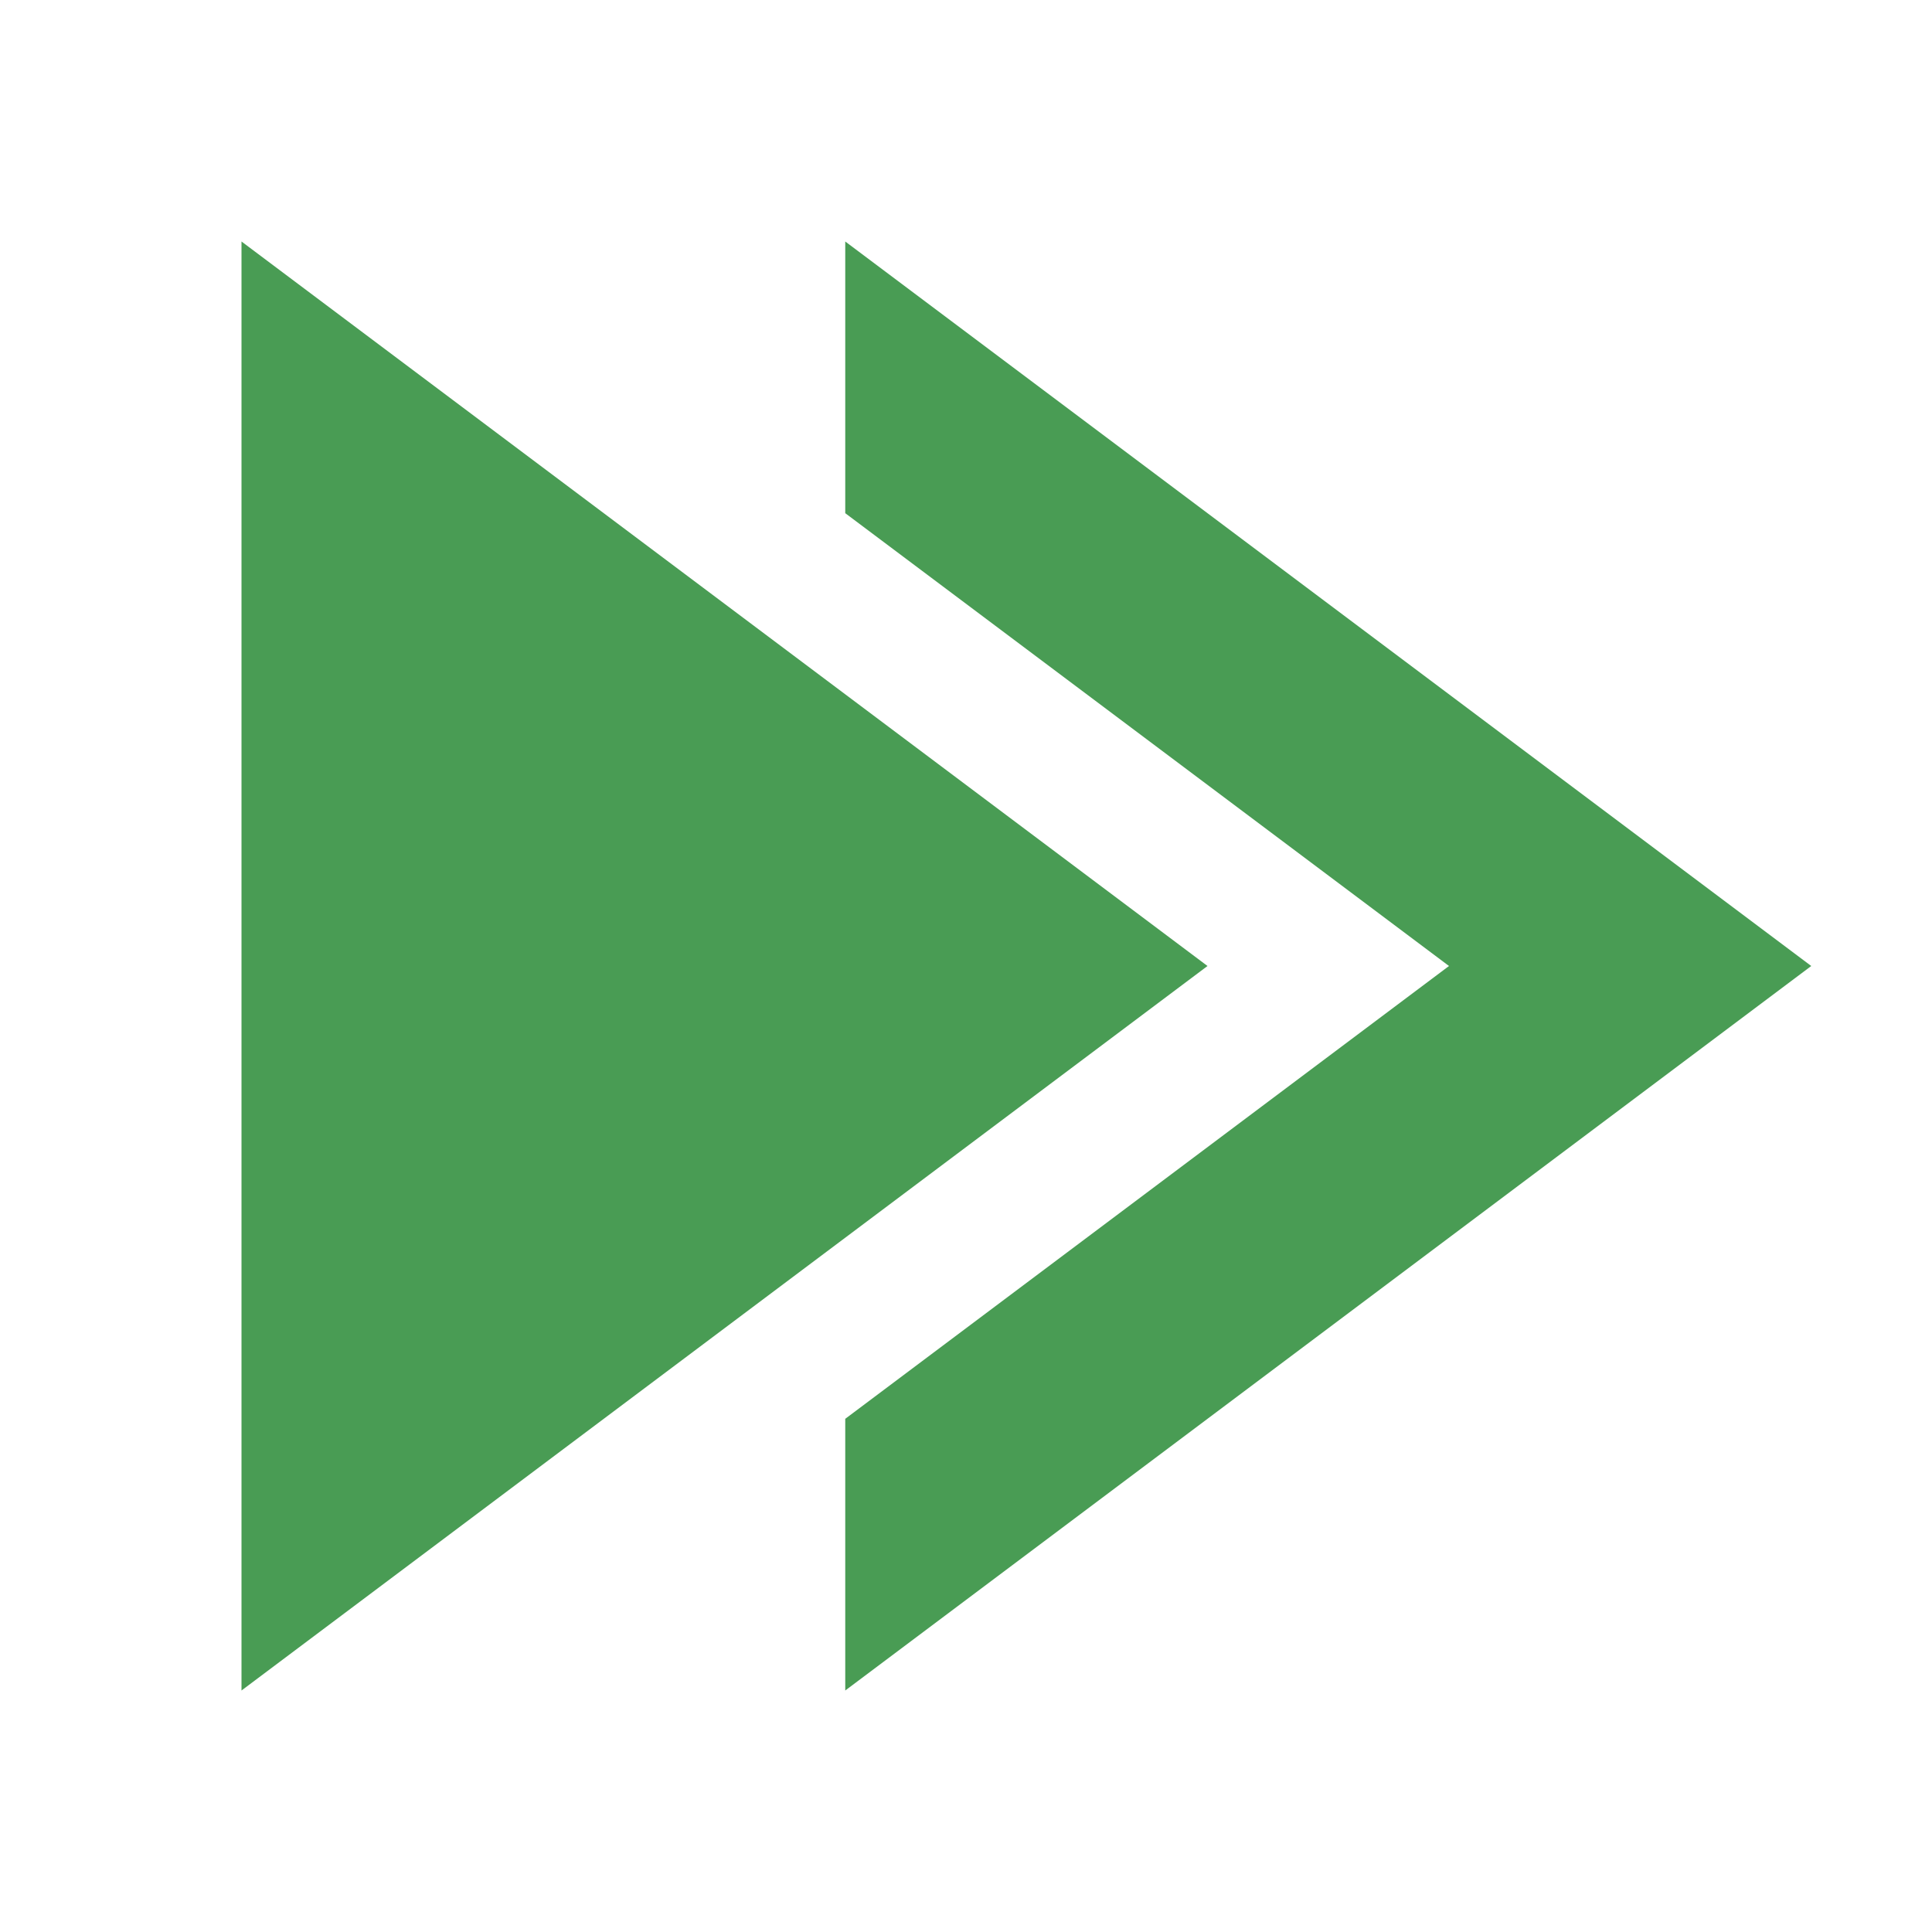
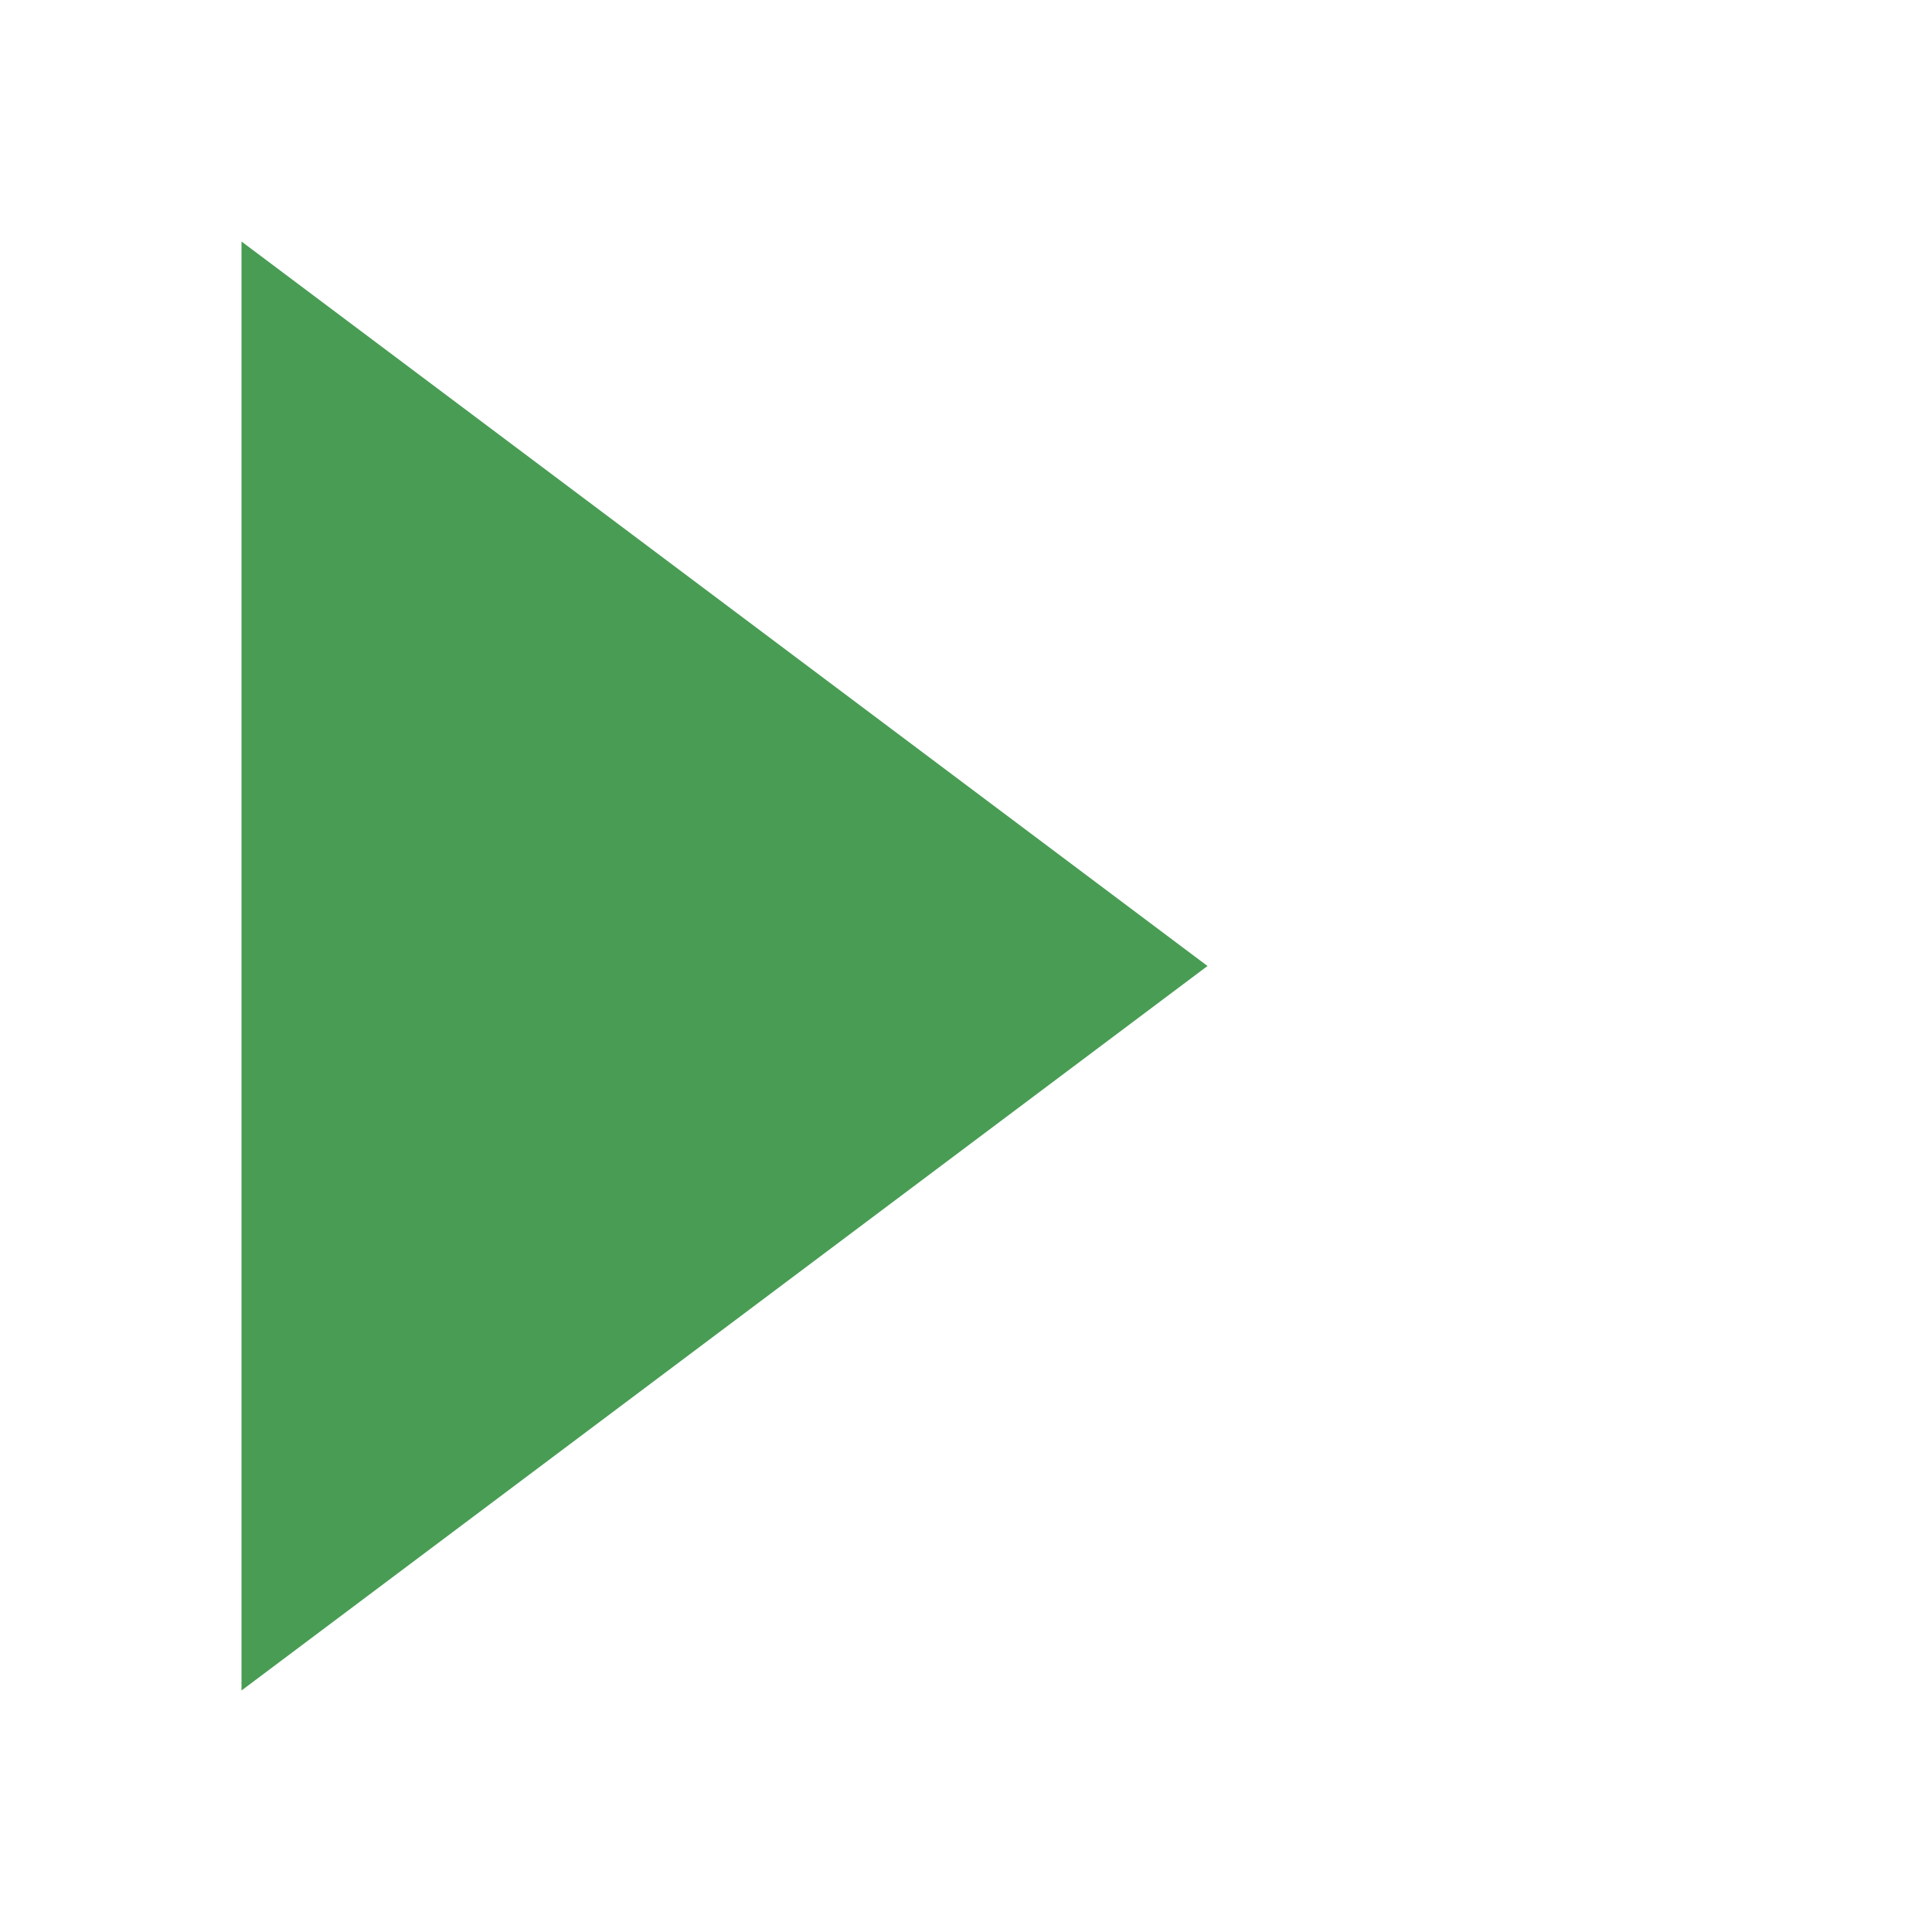
<svg xmlns="http://www.w3.org/2000/svg" width="16" height="16" viewBox="0 0 16 16">
  <g fill="none" fill-rule="evenodd">
    <polygon fill="#499C54" points="2 2 10 8 2 14" />
-     <path fill="#499C54" d="M7,11.75 L12,8 L7,4.25 L7,2 L15,8 L7,14 L7,11.75 Z" />
  </g>
</svg>